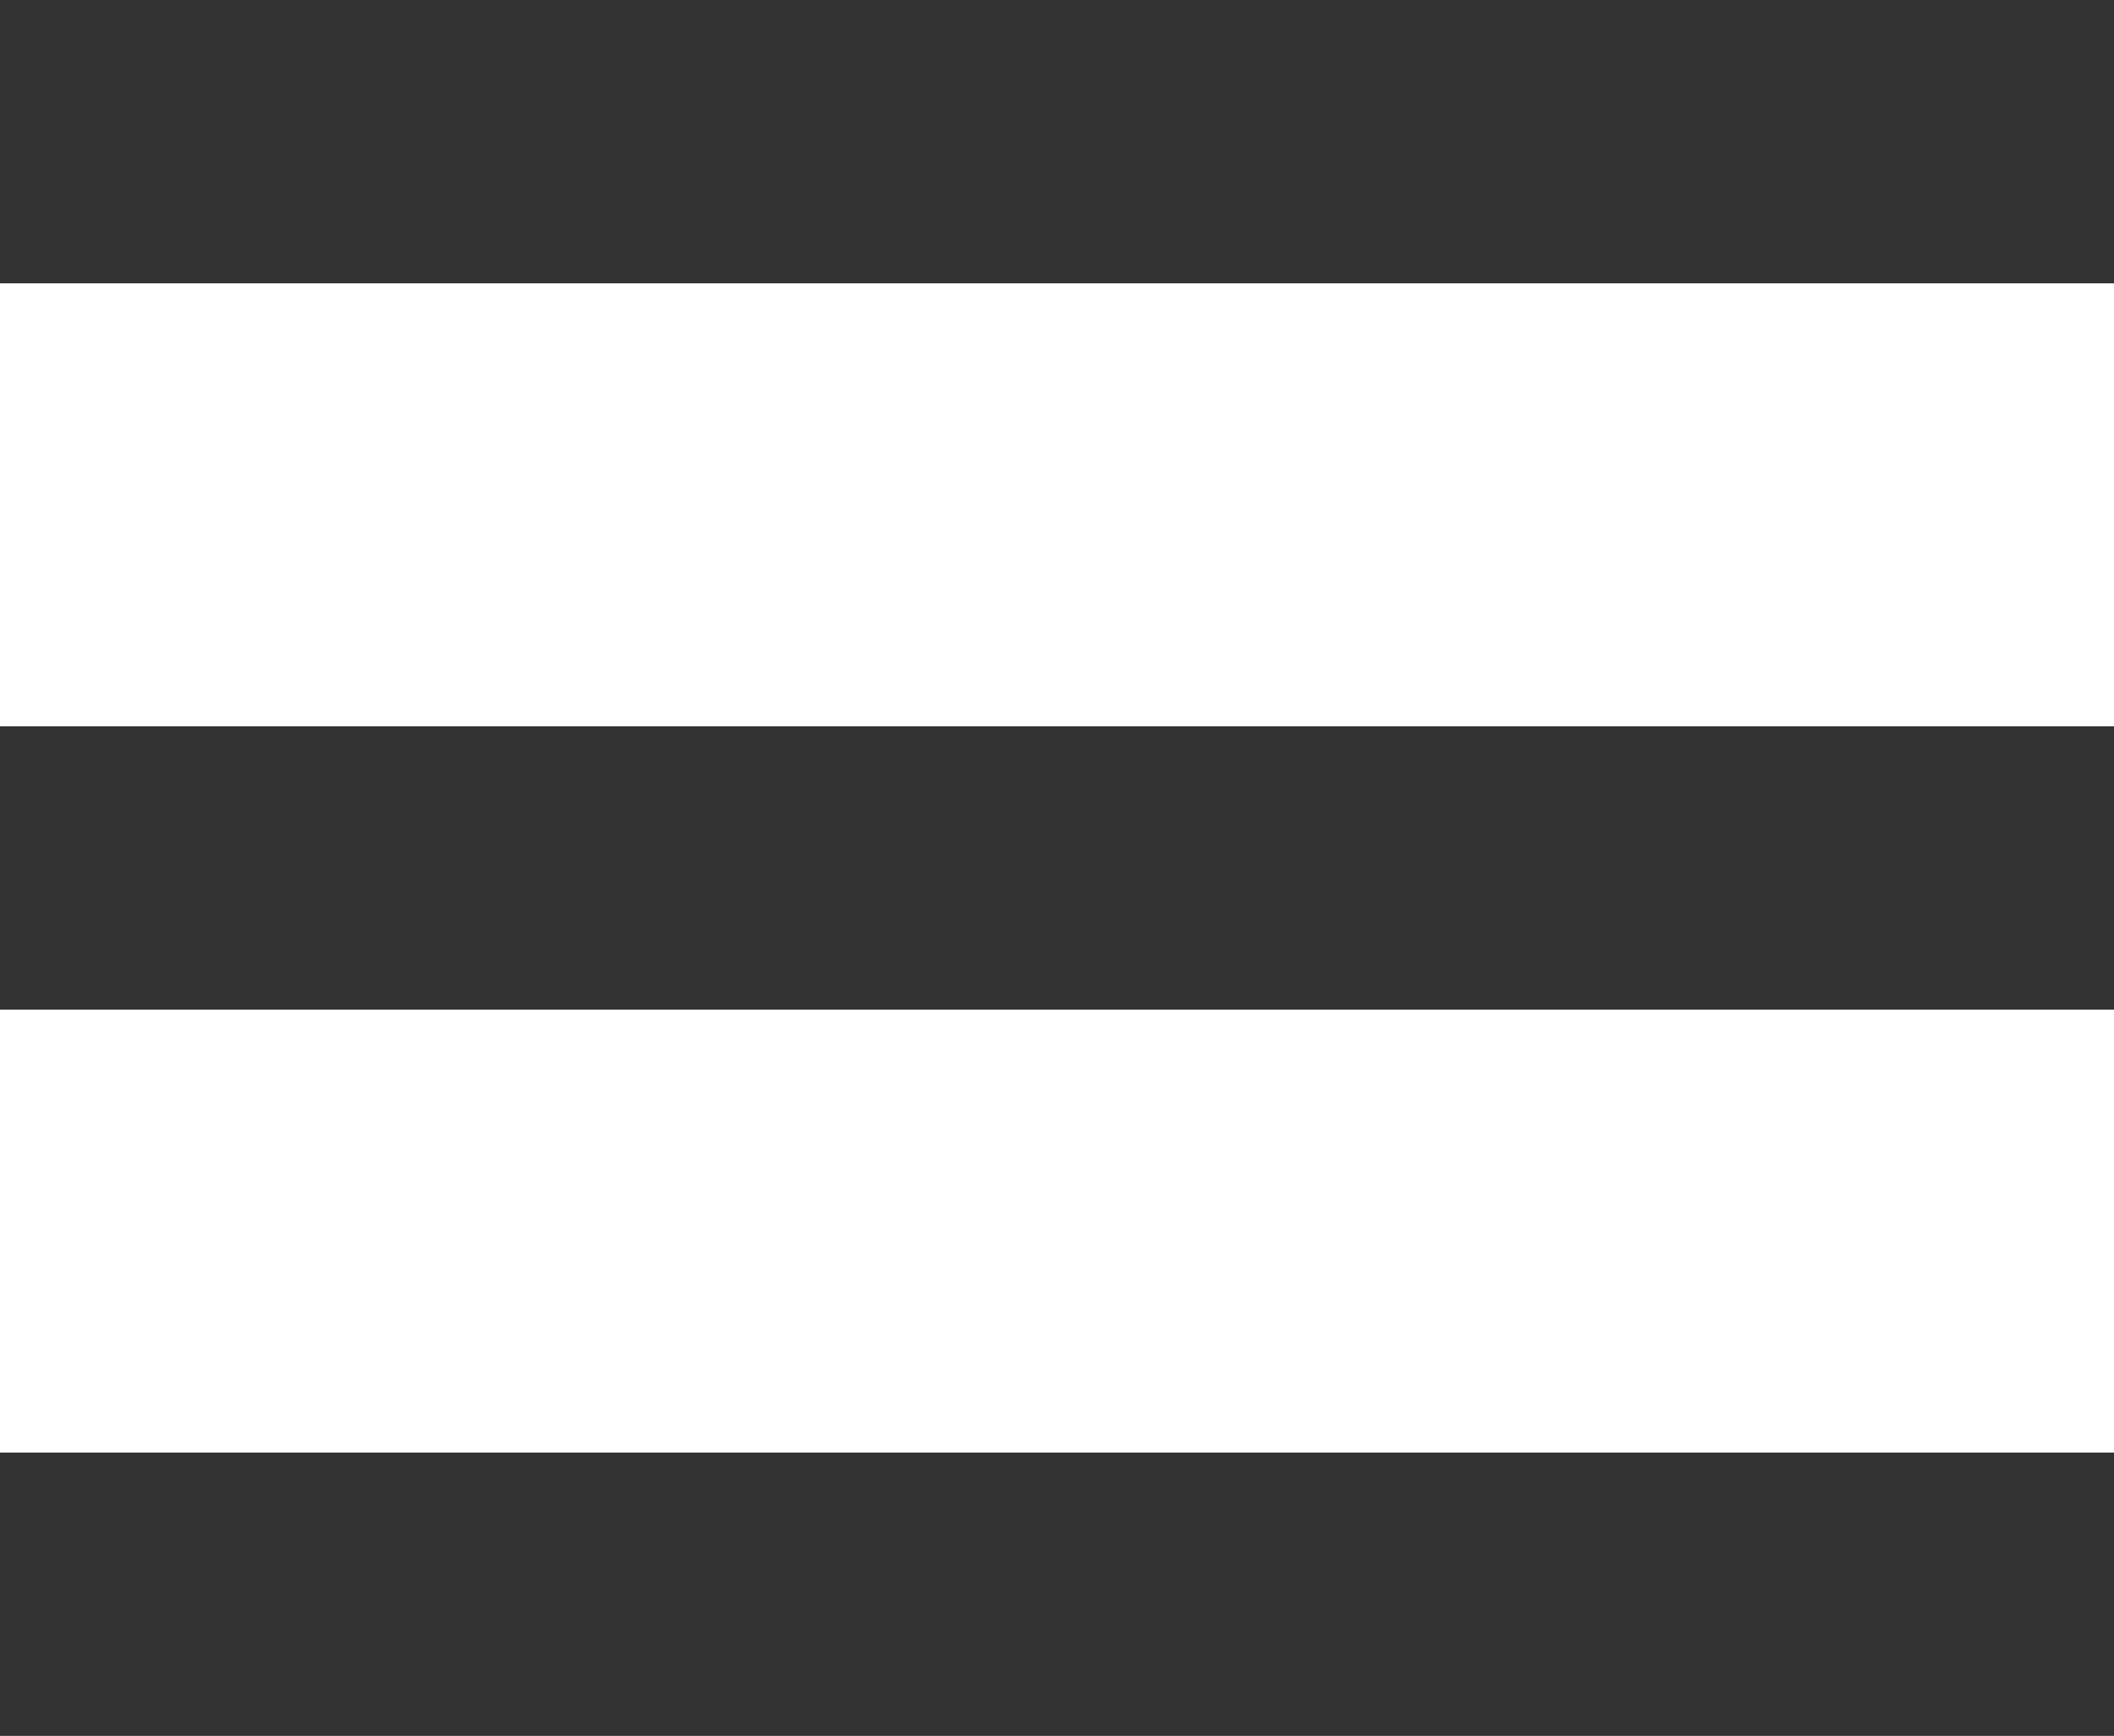
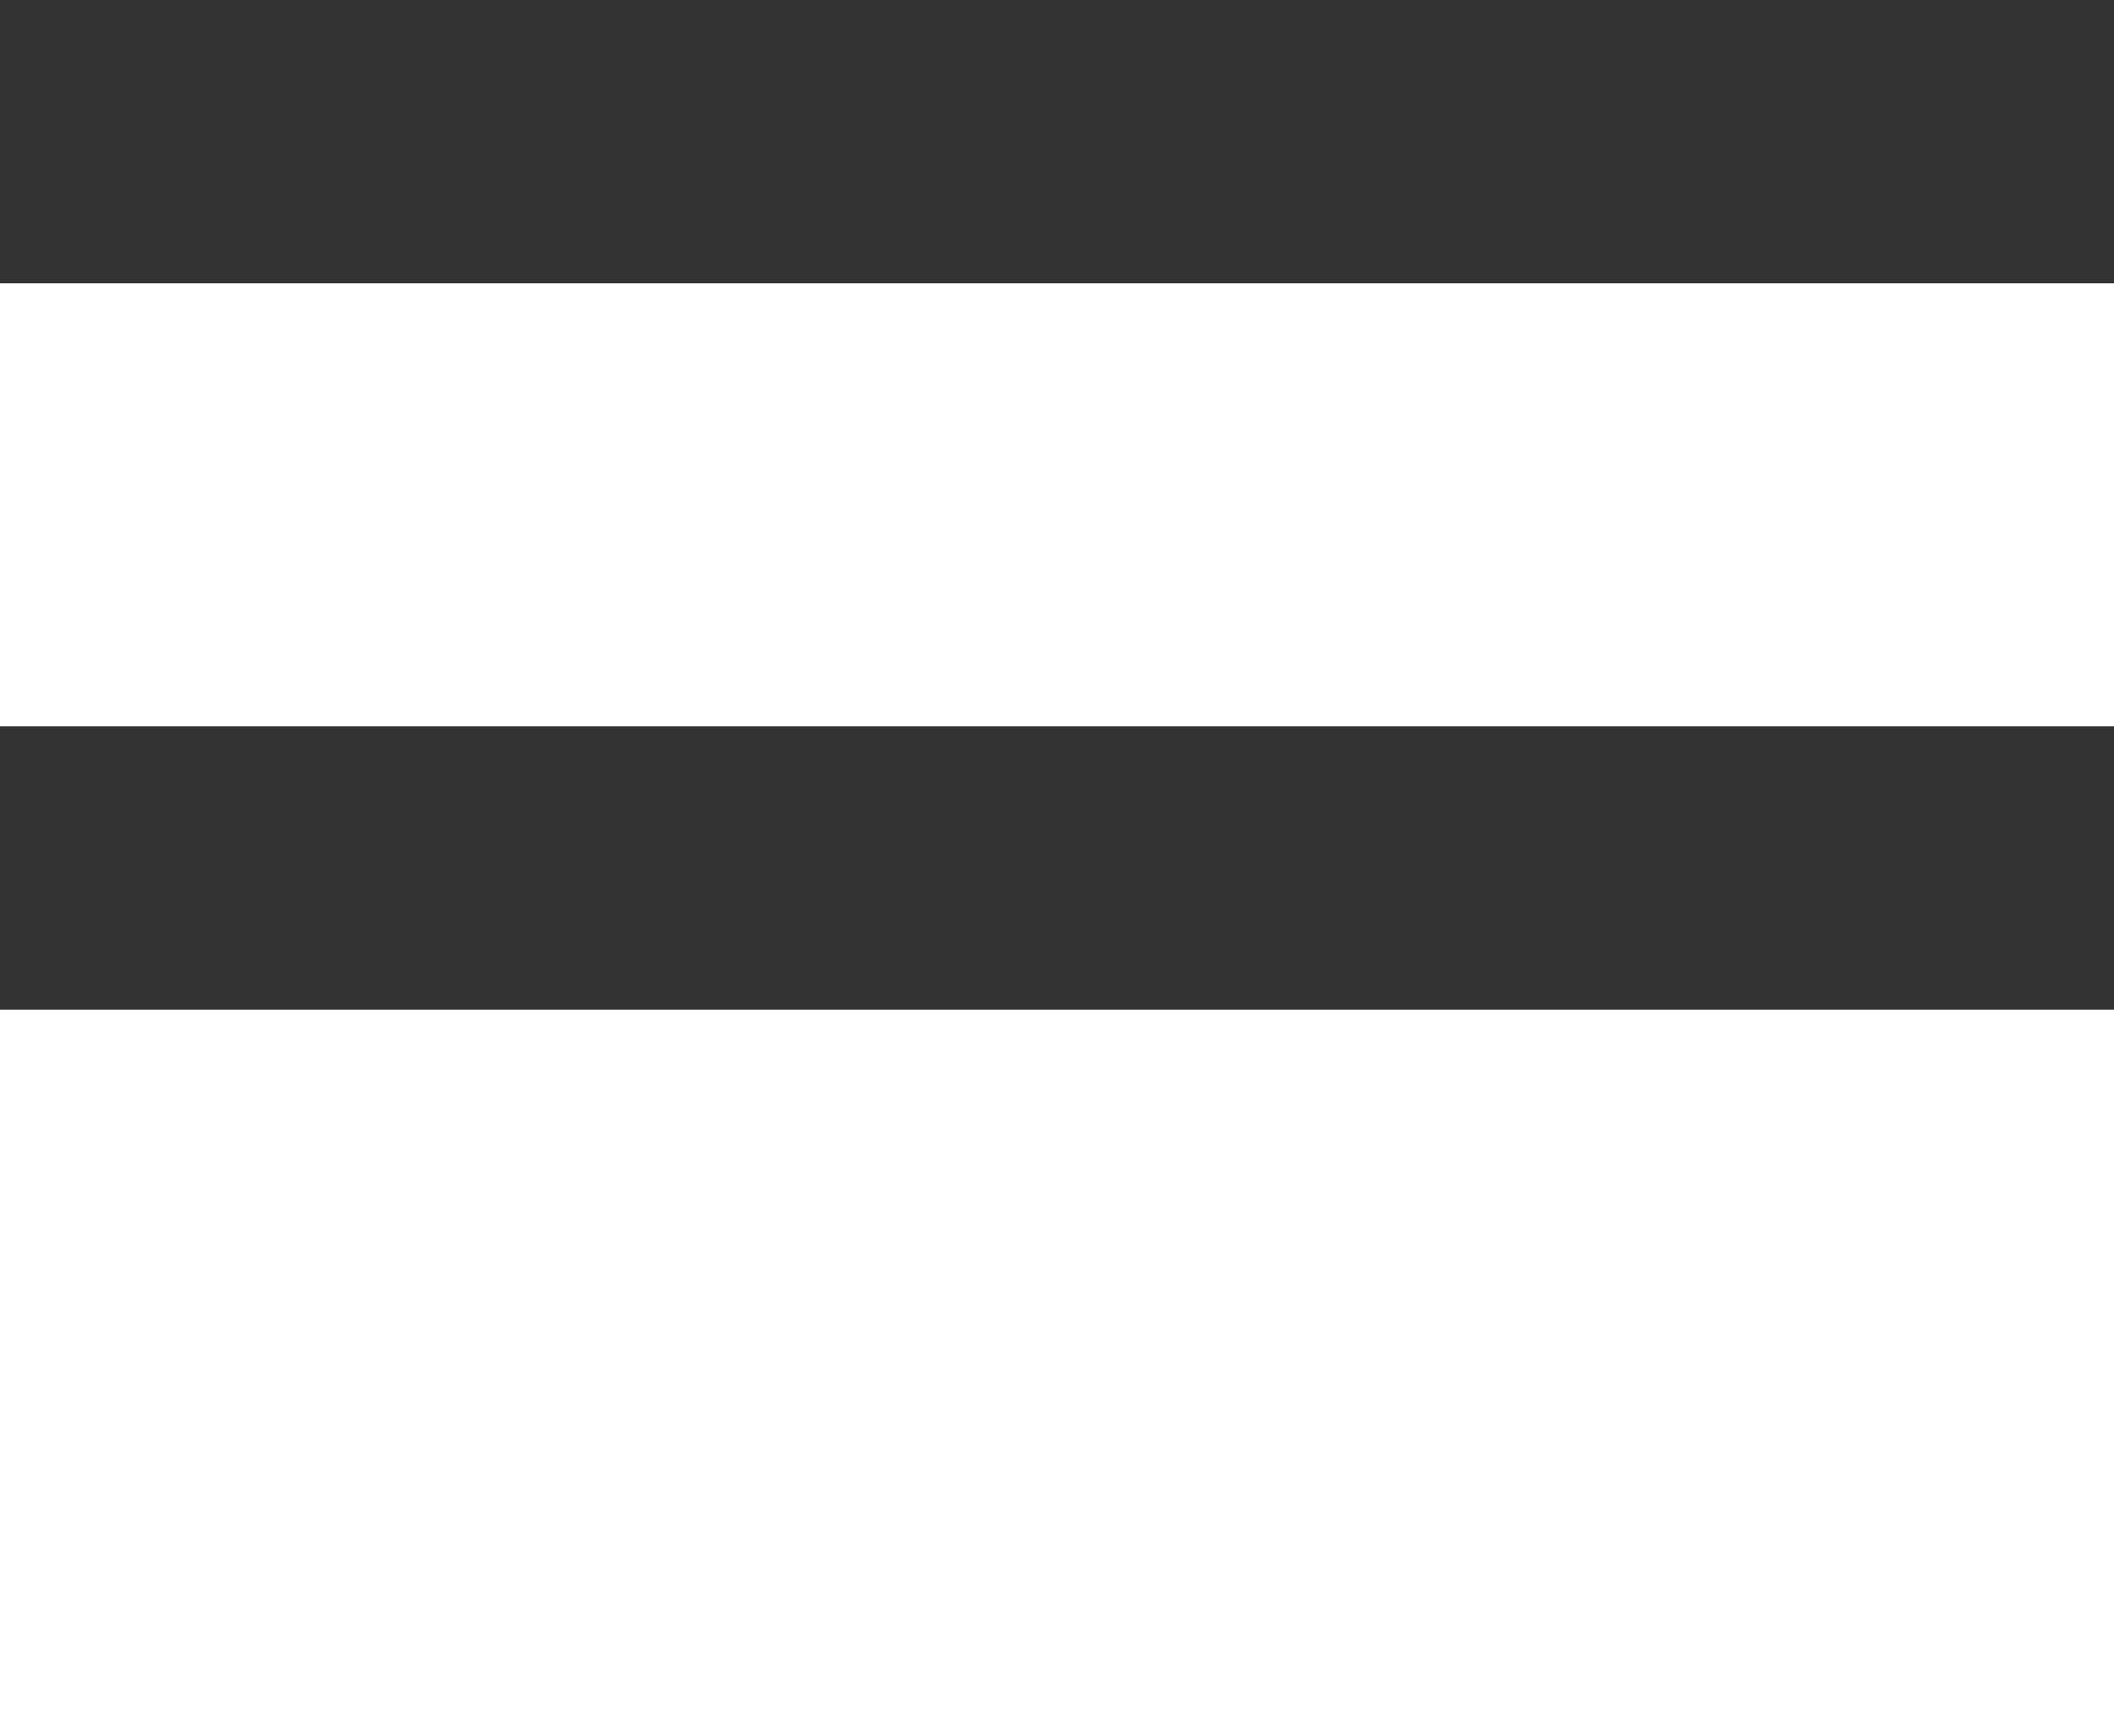
<svg xmlns="http://www.w3.org/2000/svg" xmlns:ns1="http://www.inkscape.org/namespaces/inkscape" xmlns:ns2="http://sodipodi.sourceforge.net/DTD/sodipodi-0.dtd" version="1.1" id="Ebene_1" x="0px" y="0px" width="22.383" height="18.38" viewBox="0 0 22.383 18.38" enable-background="new 0 0 22.383 19.333" xml:space="preserve" ns1:version="0.91 r13725" ns2:docname="menu.svg">
  <defs id="defs19" />
  <ns2:namedview pagecolor="#ffffff" bordercolor="#666666" borderopacity="1" objecttolerance="10" gridtolerance="10" guidetolerance="10" ns1:pageopacity="0" ns1:pageshadow="2" ns1:window-width="1920" ns1:window-height="1018" id="namedview17" showgrid="false" fit-margin-top="0" fit-margin-left="0" fit-margin-right="0" fit-margin-bottom="0" ns1:zoom="12.207107" ns1:cx="10.0475" ns1:cy="9.9044991" ns1:window-x="1672" ns1:window-y="-8" ns1:window-maximized="1" ns1:current-layer="Ebene_1" />
  <g id="g5" style="fill:#333333;fill-opacity:1;stroke:none;stroke-opacity:1" transform="translate(-1.144,-1.191)">
    <rect style="fill:#333333;fill-opacity:1;stroke:none;stroke-opacity:1" id="rect7" height="3" width="22.383" y="1.191" x="1.144" />
  </g>
  <g id="g9" style="fill:#333333;fill-opacity:1;stroke:none;stroke-opacity:1" transform="translate(-1.144,-1.191)">
    <rect style="fill:#333333;fill-opacity:1;stroke:none;stroke-opacity:1" id="rect11" height="3" width="22.383" y="8.881" x="1.144" />
  </g>
  <g id="g13" style="fill:#333333;fill-opacity:1;stroke:none;stroke-opacity:1" transform="translate(-1.144,-1.191)">
-     <rect style="fill:#333333;fill-opacity:1;stroke:none;stroke-opacity:1" id="rect15" height="3" width="22.383" y="16.571" x="1.144" />
-   </g>
+     </g>
</svg>